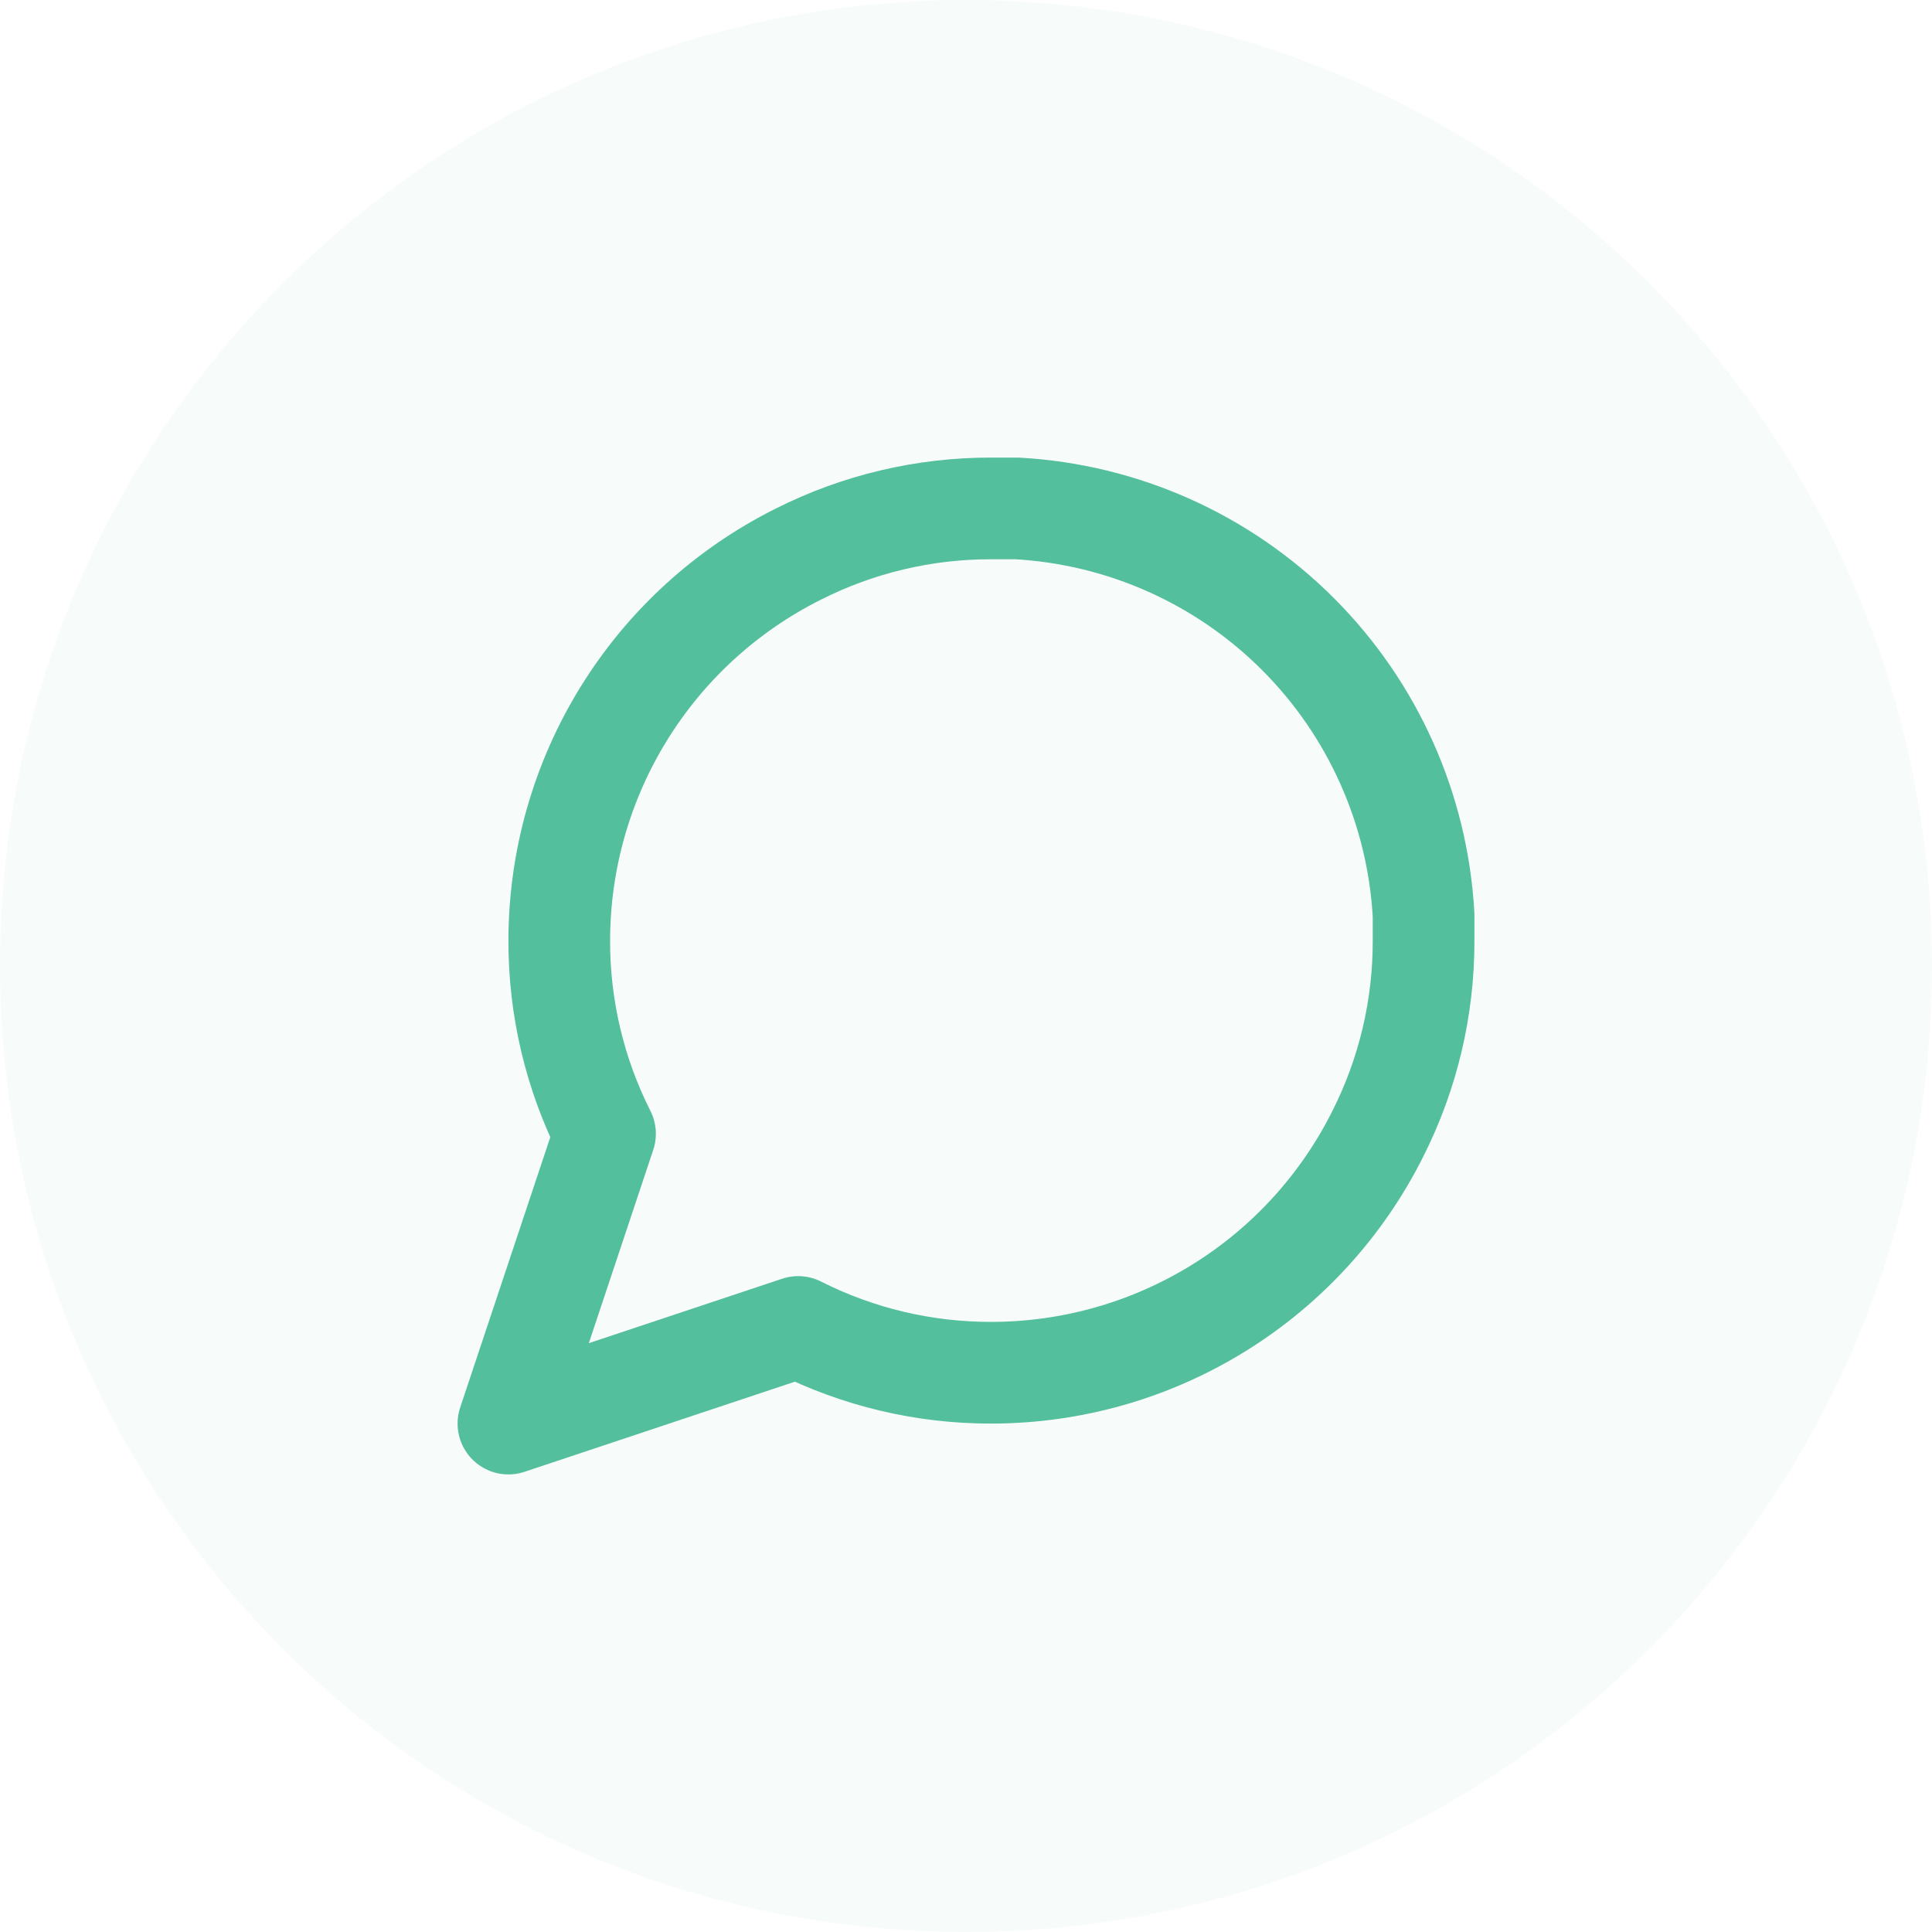
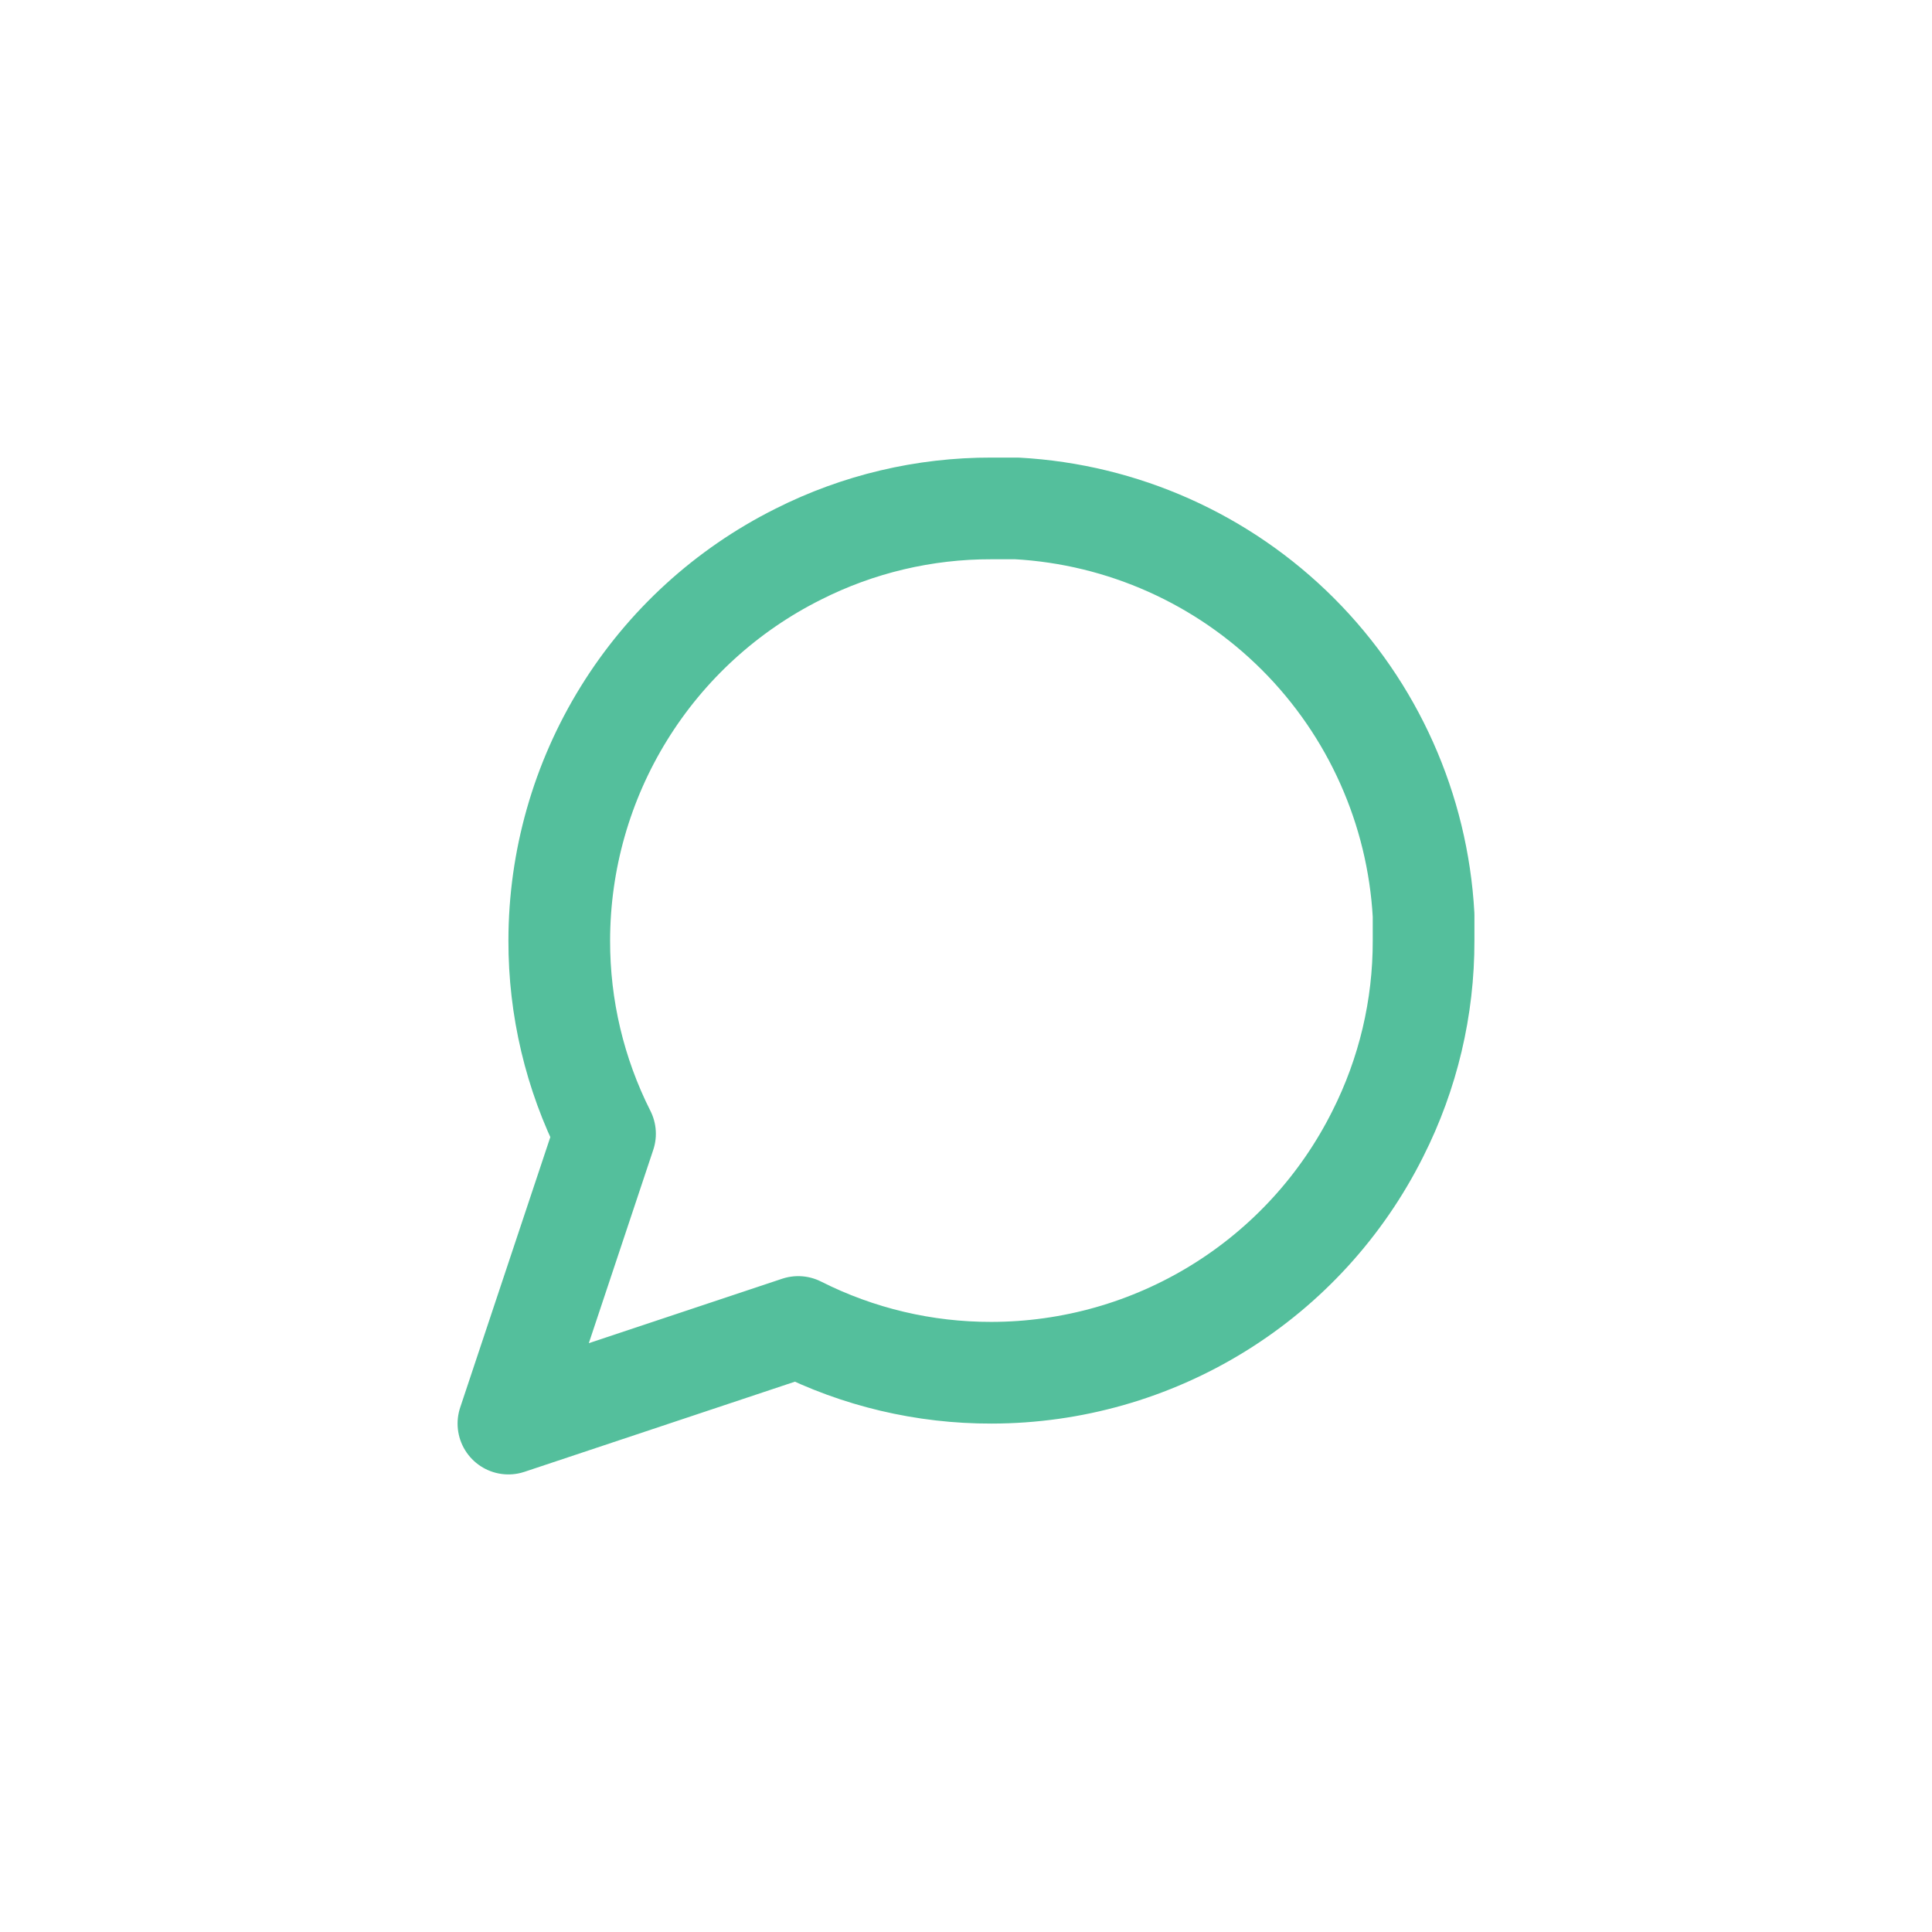
<svg xmlns="http://www.w3.org/2000/svg" width="38" height="38" viewBox="0 0 38 38" fill="none">
-   <path d="M19 38C29.493 38 38 29.493 38 19C38 8.507 29.493 0 19 0C8.507 0 0 8.507 0 19C0 29.493 8.507 38 19 38Z" fill="#54BF9C" fill-opacity="0.05" />
  <path d="M28 18.5C28.003 19.82 27.695 21.122 27.1 22.3C26.394 23.712 25.31 24.899 23.967 25.729C22.625 26.559 21.078 26.999 19.5 27C18.18 27.003 16.878 26.695 15.7 26.1L10 28L11.9 22.3C11.305 21.122 10.997 19.82 11 18.5C11.001 16.922 11.441 15.375 12.271 14.033C13.101 12.69 14.288 11.606 15.7 10.9C16.878 10.305 18.18 9.997 19.5 10H20C22.084 10.115 24.053 10.995 25.529 12.471C27.005 13.947 27.885 15.916 28 18V18.5Z" stroke="#54BF9C" stroke-width="2" stroke-linecap="round" stroke-linejoin="round" />
</svg>